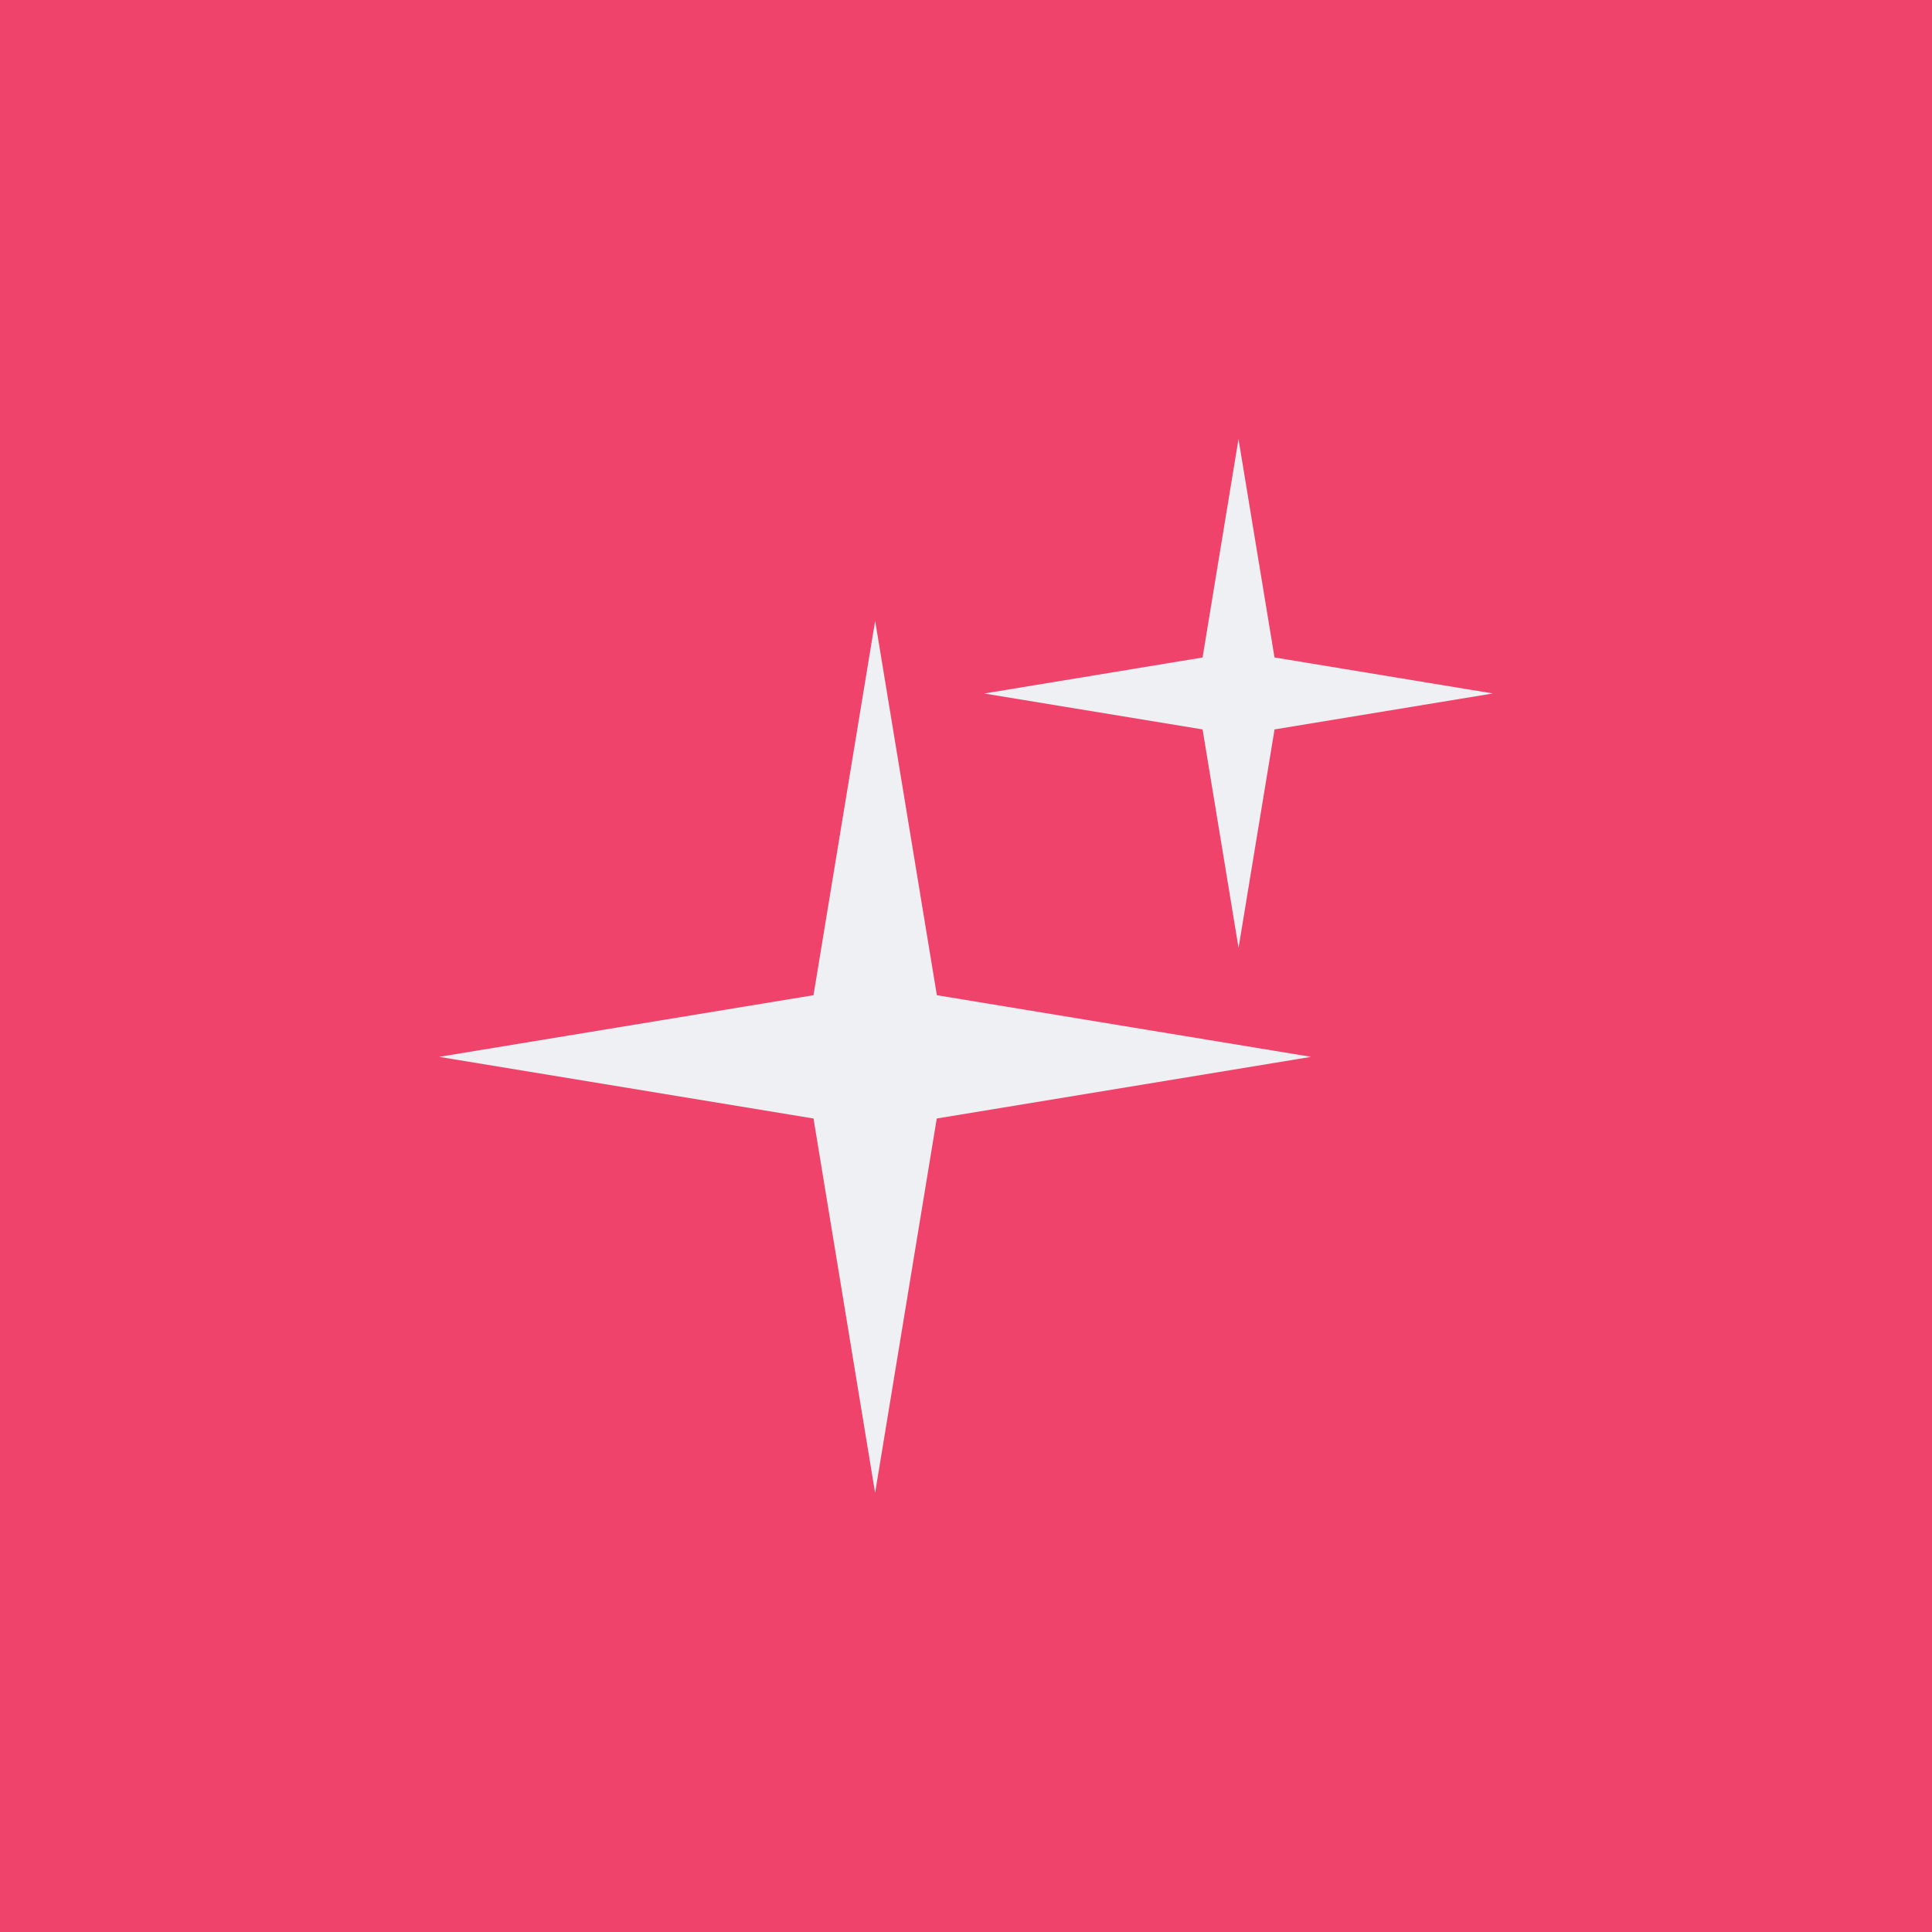
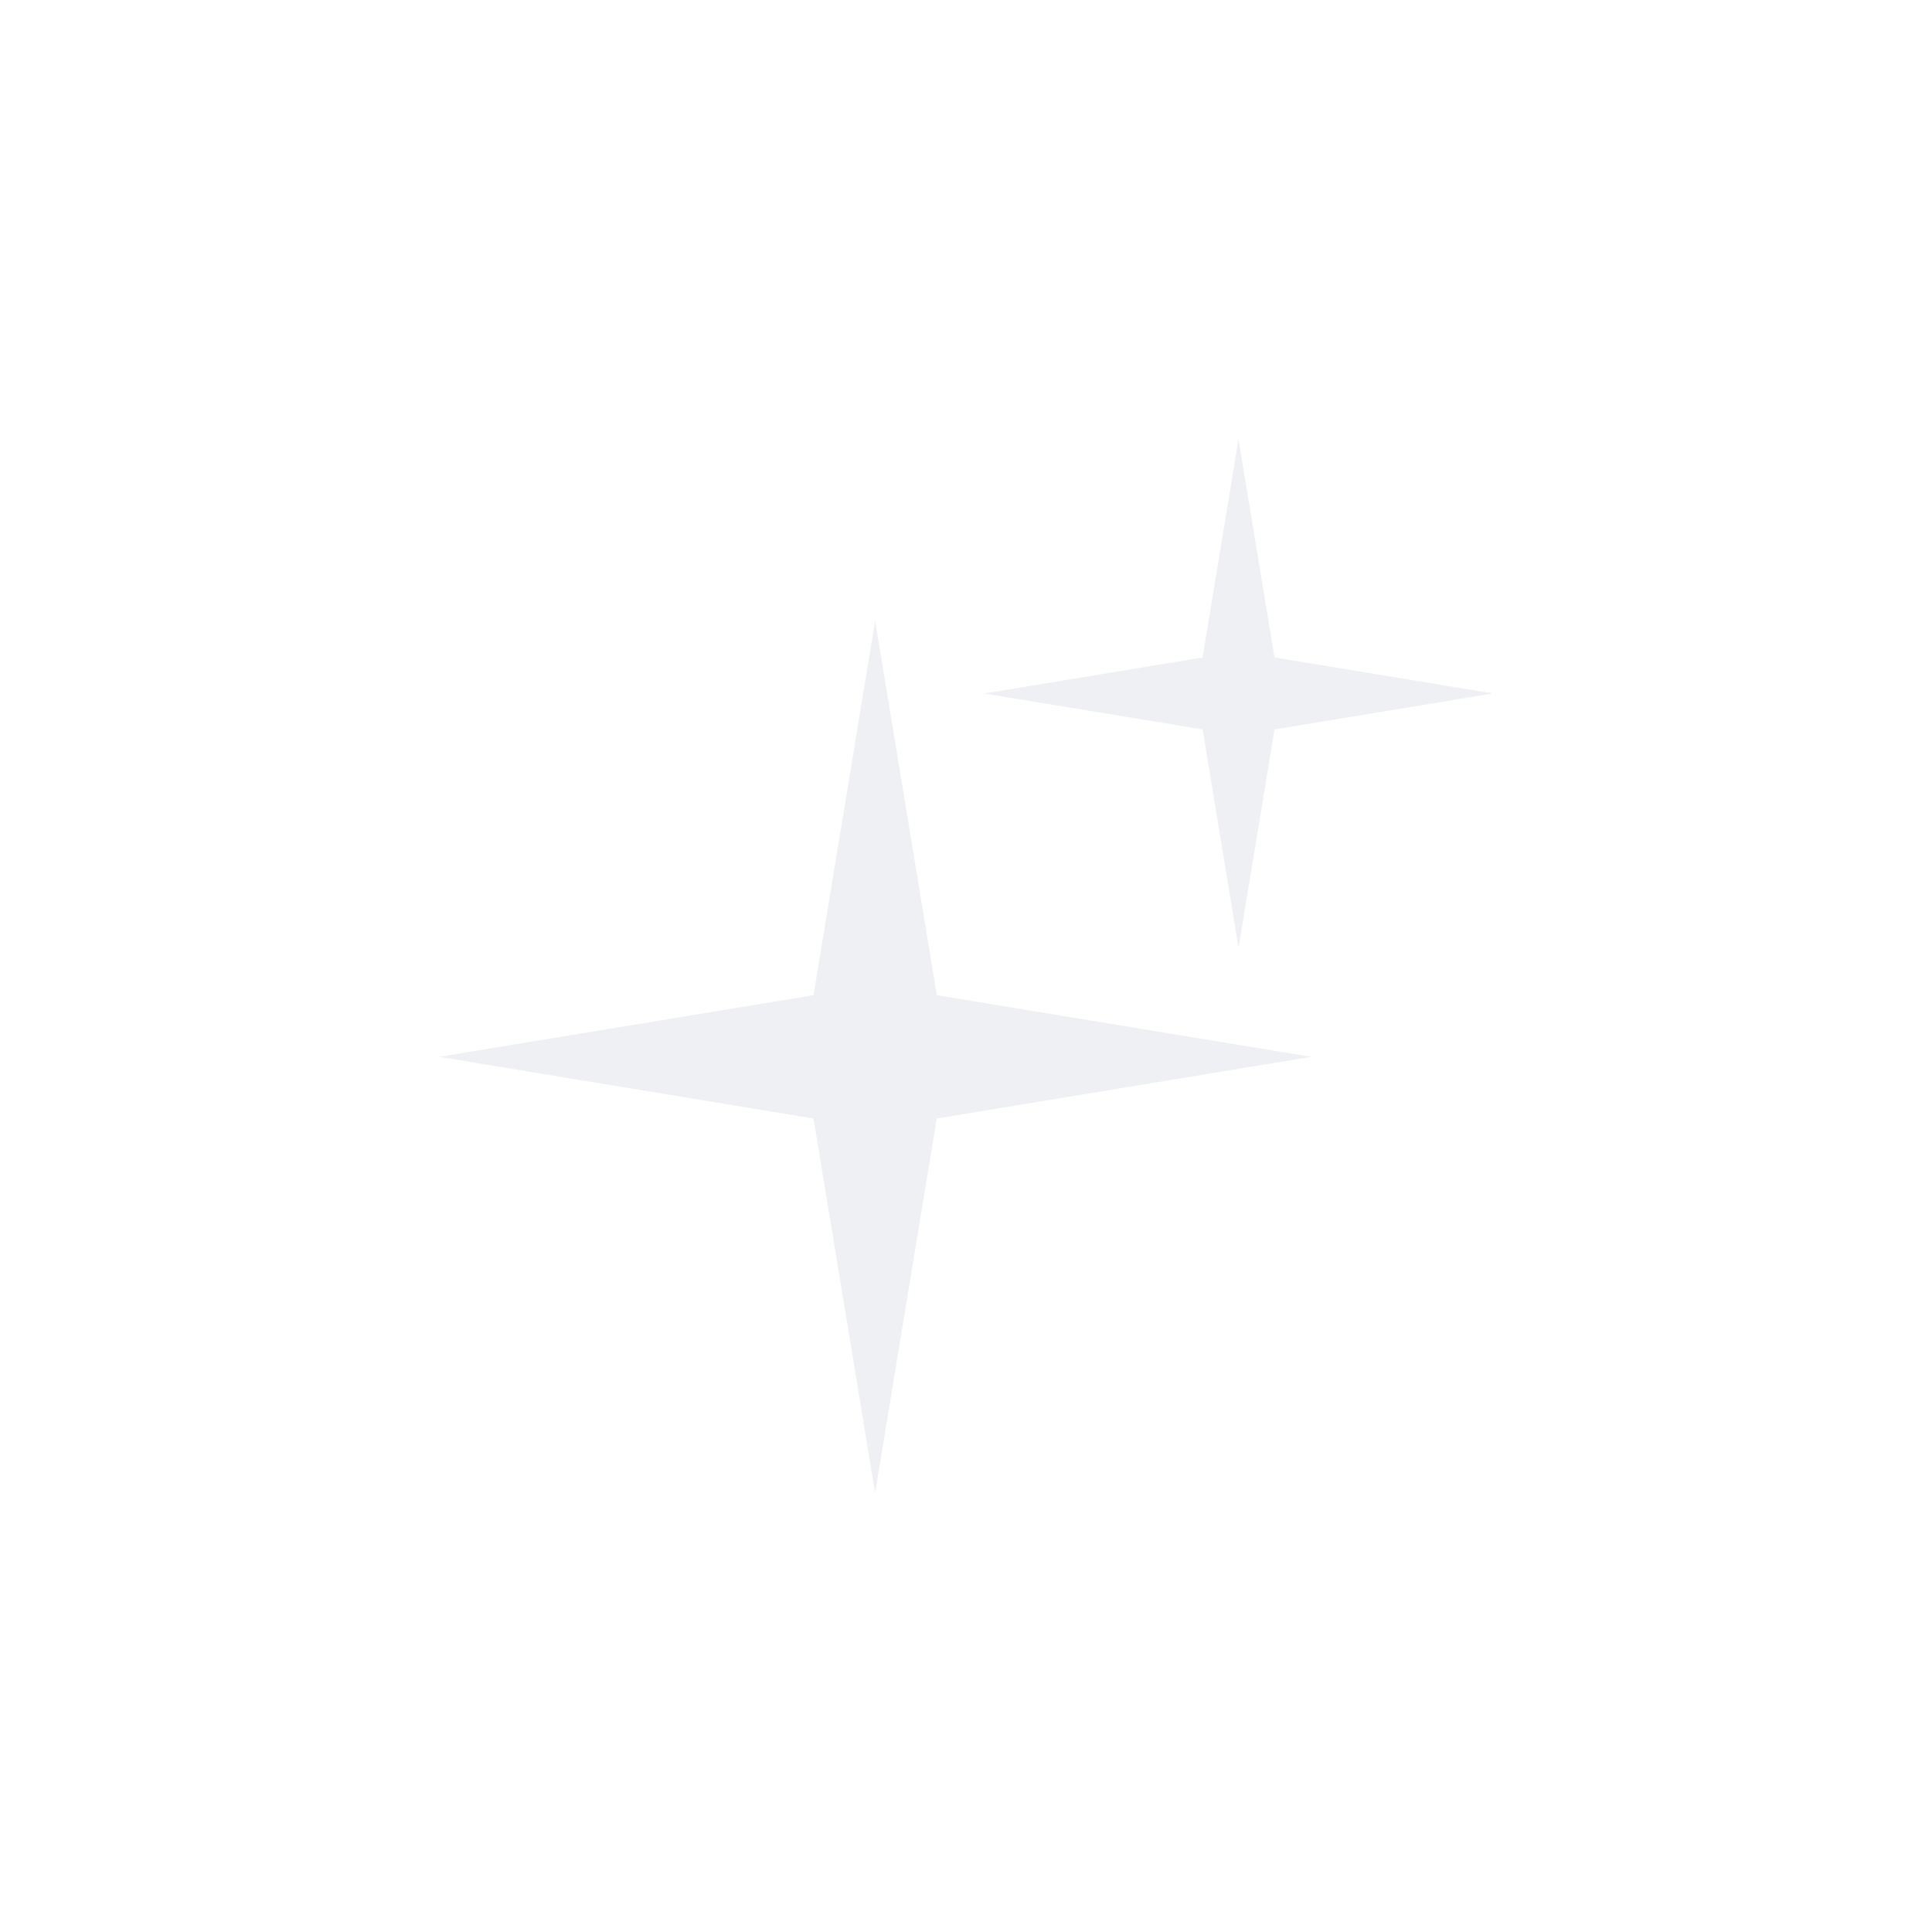
<svg xmlns="http://www.w3.org/2000/svg" width="44" height="44" fill="none">
-   <path fill="#EF436B" d="M0 0h44v44H0z" />
  <path fill="#EEF0F4" fill-rule="evenodd" d="M29.026 14.974 28.206 10l-.818 4.974-4.974.82 4.974.818.819 4.974.82-4.974L34 15.793l-4.974-.82zm-7.69 7.69-1.405-8.526-1.404 8.527L10 24.069l8.527 1.404L19.93 34l1.404-8.527 8.527-1.404-8.526-1.404z" clip-rule="evenodd" />
</svg>